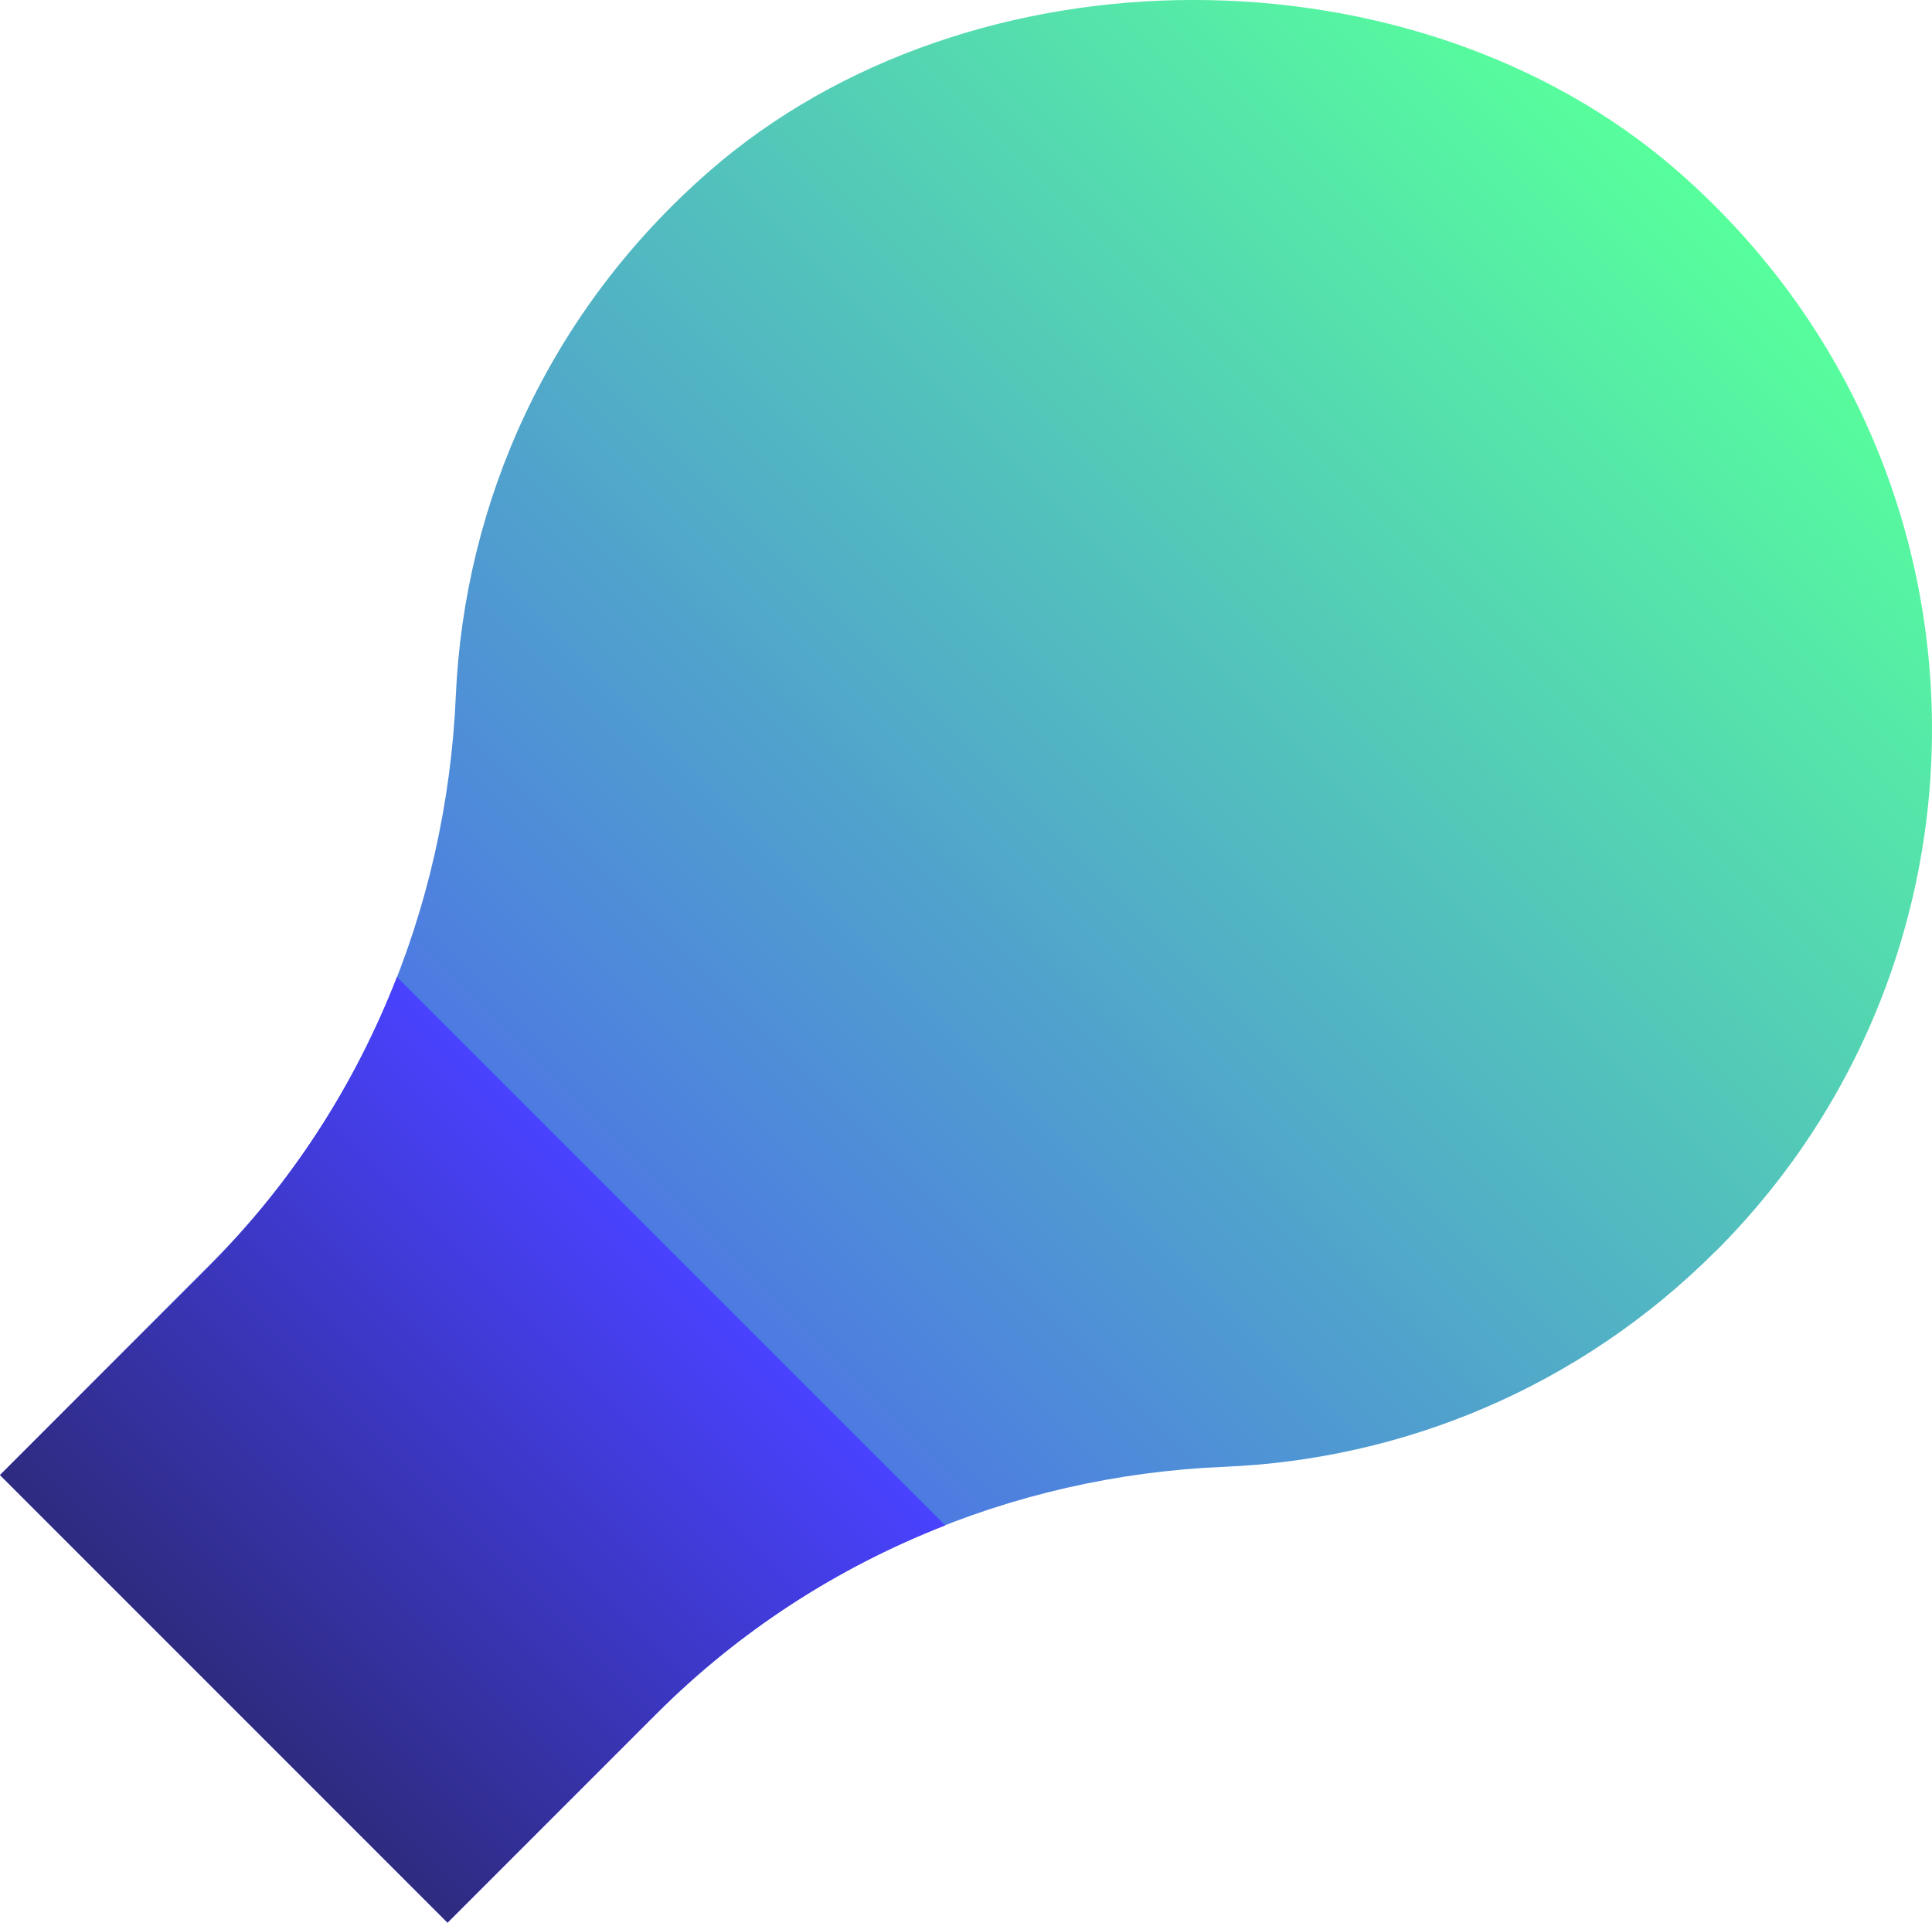
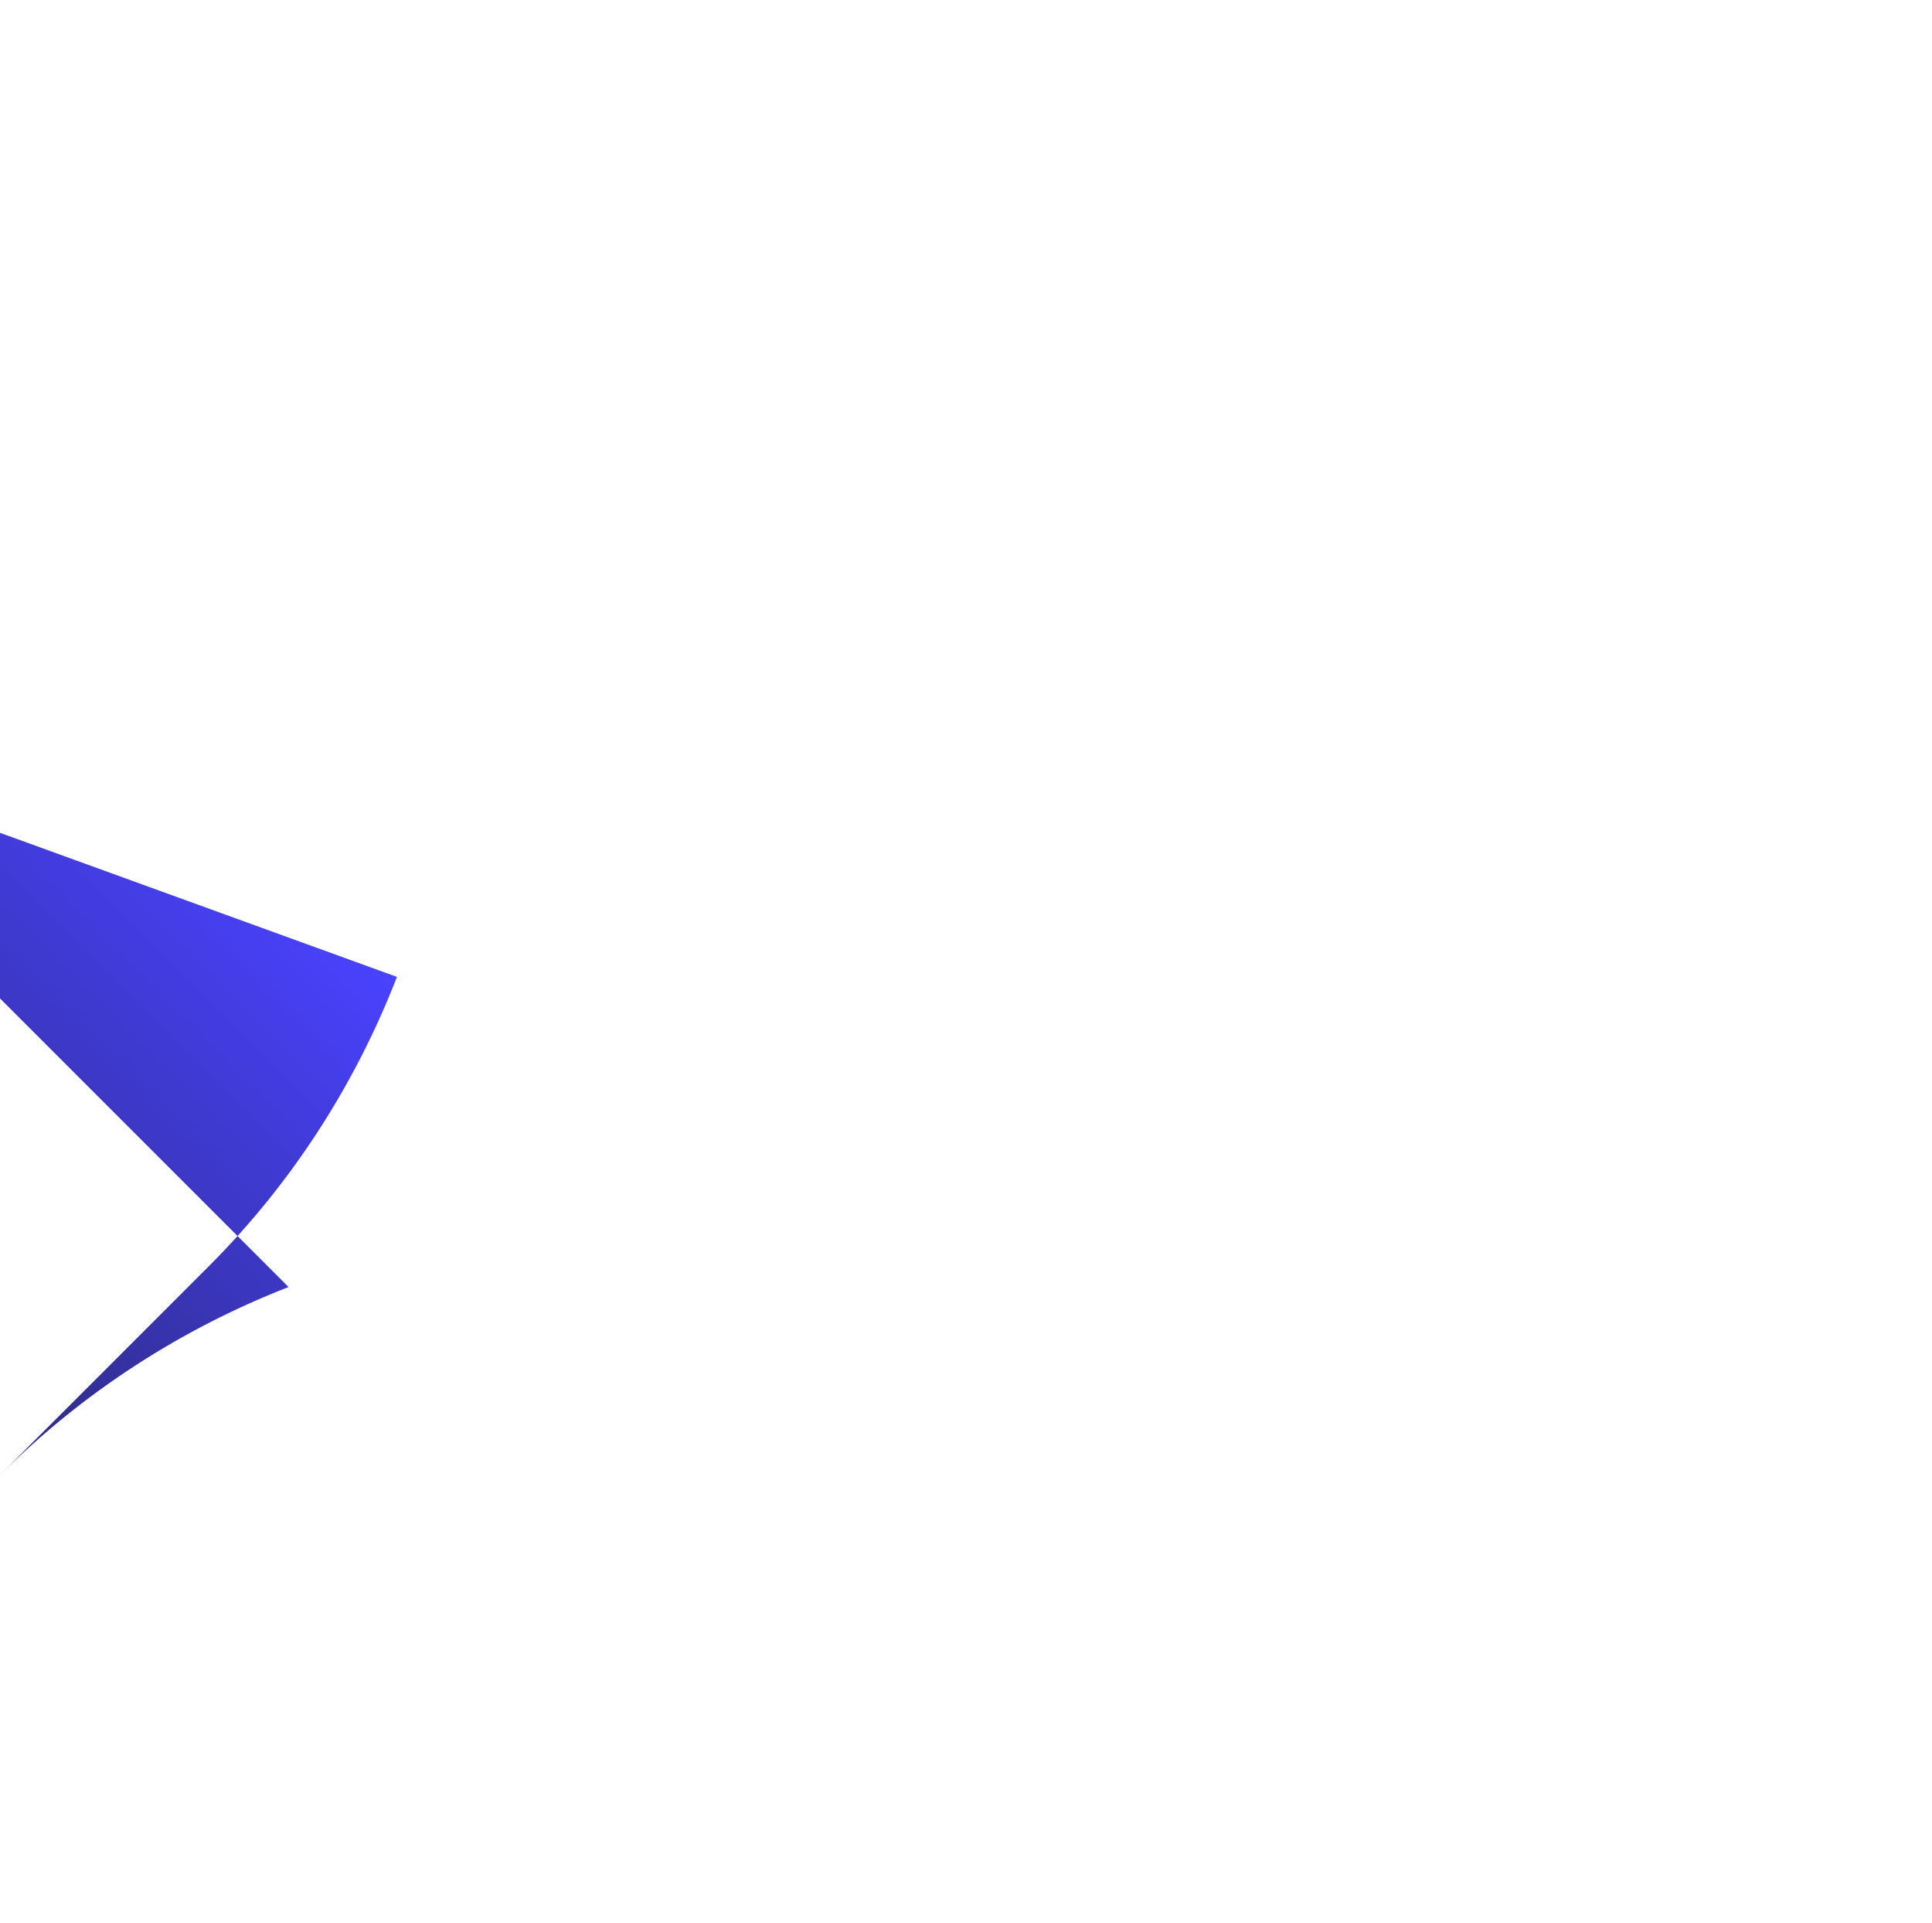
<svg xmlns="http://www.w3.org/2000/svg" id="Layer_2" data-name="Layer 2" viewBox="0 0 100.5 100">
  <defs>
    <style>      .cls-1 {        fill: url(#linear-gradient);      }      .cls-1, .cls-2 {        stroke-width: 0px;      }      .cls-2 {        fill: url(#linear-gradient-2);      }    </style>
    <linearGradient id="linear-gradient" x1="1378.15" y1="2194.78" x2="1378.15" y2="2085.03" gradientTransform="translate(589.09 -2438.09) rotate(45)" gradientUnits="userSpaceOnUse">
      <stop offset="0" stop-color="#4942ff" />
      <stop offset="1" stop-color="#57ff9c" />
    </linearGradient>
    <linearGradient id="linear-gradient-2" x1="1378.14" y1="2194.78" x2="1378.14" y2="2161.86" gradientTransform="translate(589.09 -2438.09) rotate(45)" gradientUnits="userSpaceOnUse">
      <stop offset="0" stop-color="#2e2b80" />
      <stop offset="1" stop-color="#4942ff" />
    </linearGradient>
  </defs>
  <g id="Layer_5" data-name="Layer 5">
    <g>
-       <path class="cls-1" d="M89.25,65.08c15.65-15.65,14.97-41.44-2.03-56.22-13.63-11.84-36.74-11.81-50.34.06-8.34,7.28-12.73,17.21-13.17,27.29-.49,11.14-4.94,21.74-12.83,29.62L0,76.72l23.28,23.28,10.88-10.88c7.86-7.86,18.41-12.37,29.52-12.83,9.29-.38,18.47-4.12,25.56-11.21Z" />
-       <path class="cls-2" d="M20.65,50.81c-2.17,5.58-5.45,10.71-9.77,15.03L0,76.72l23.28,23.28,10.88-10.88c4.31-4.31,9.44-7.61,15.01-9.78l-28.53-28.53Z" />
+       <path class="cls-2" d="M20.65,50.81c-2.17,5.58-5.45,10.71-9.77,15.03L0,76.72c4.31-4.31,9.44-7.61,15.01-9.78l-28.53-28.53Z" />
    </g>
  </g>
</svg>